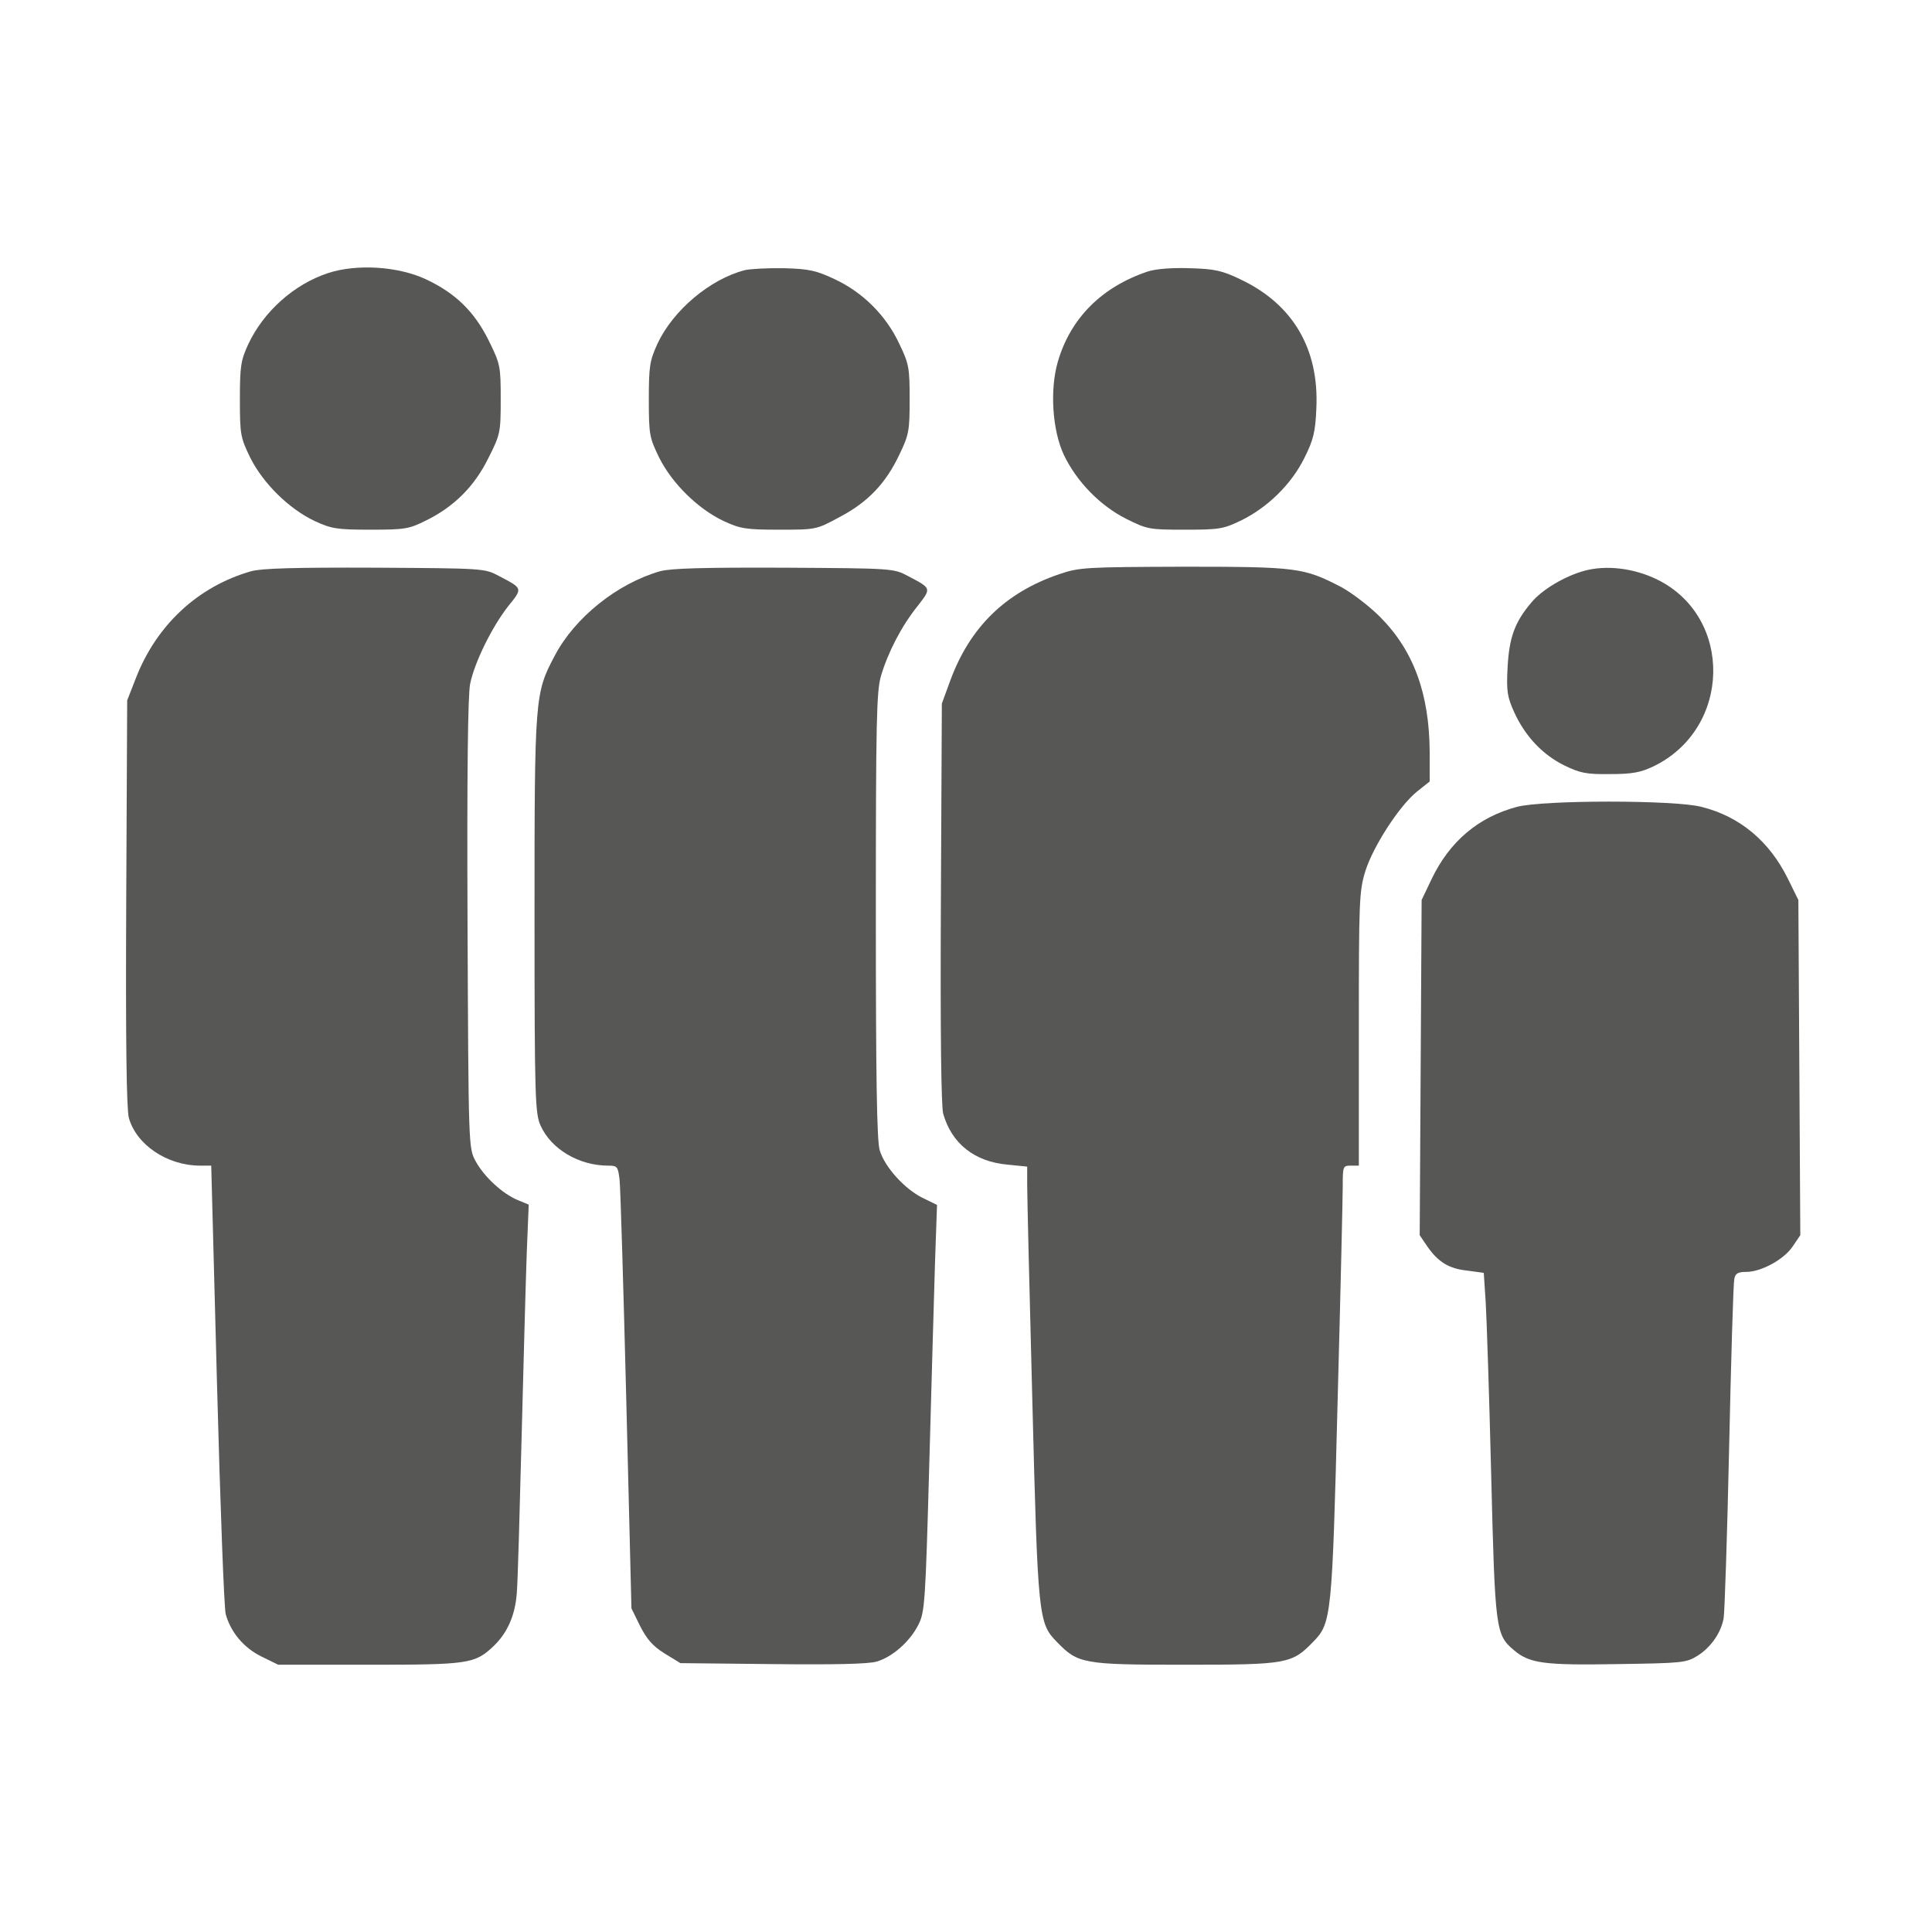
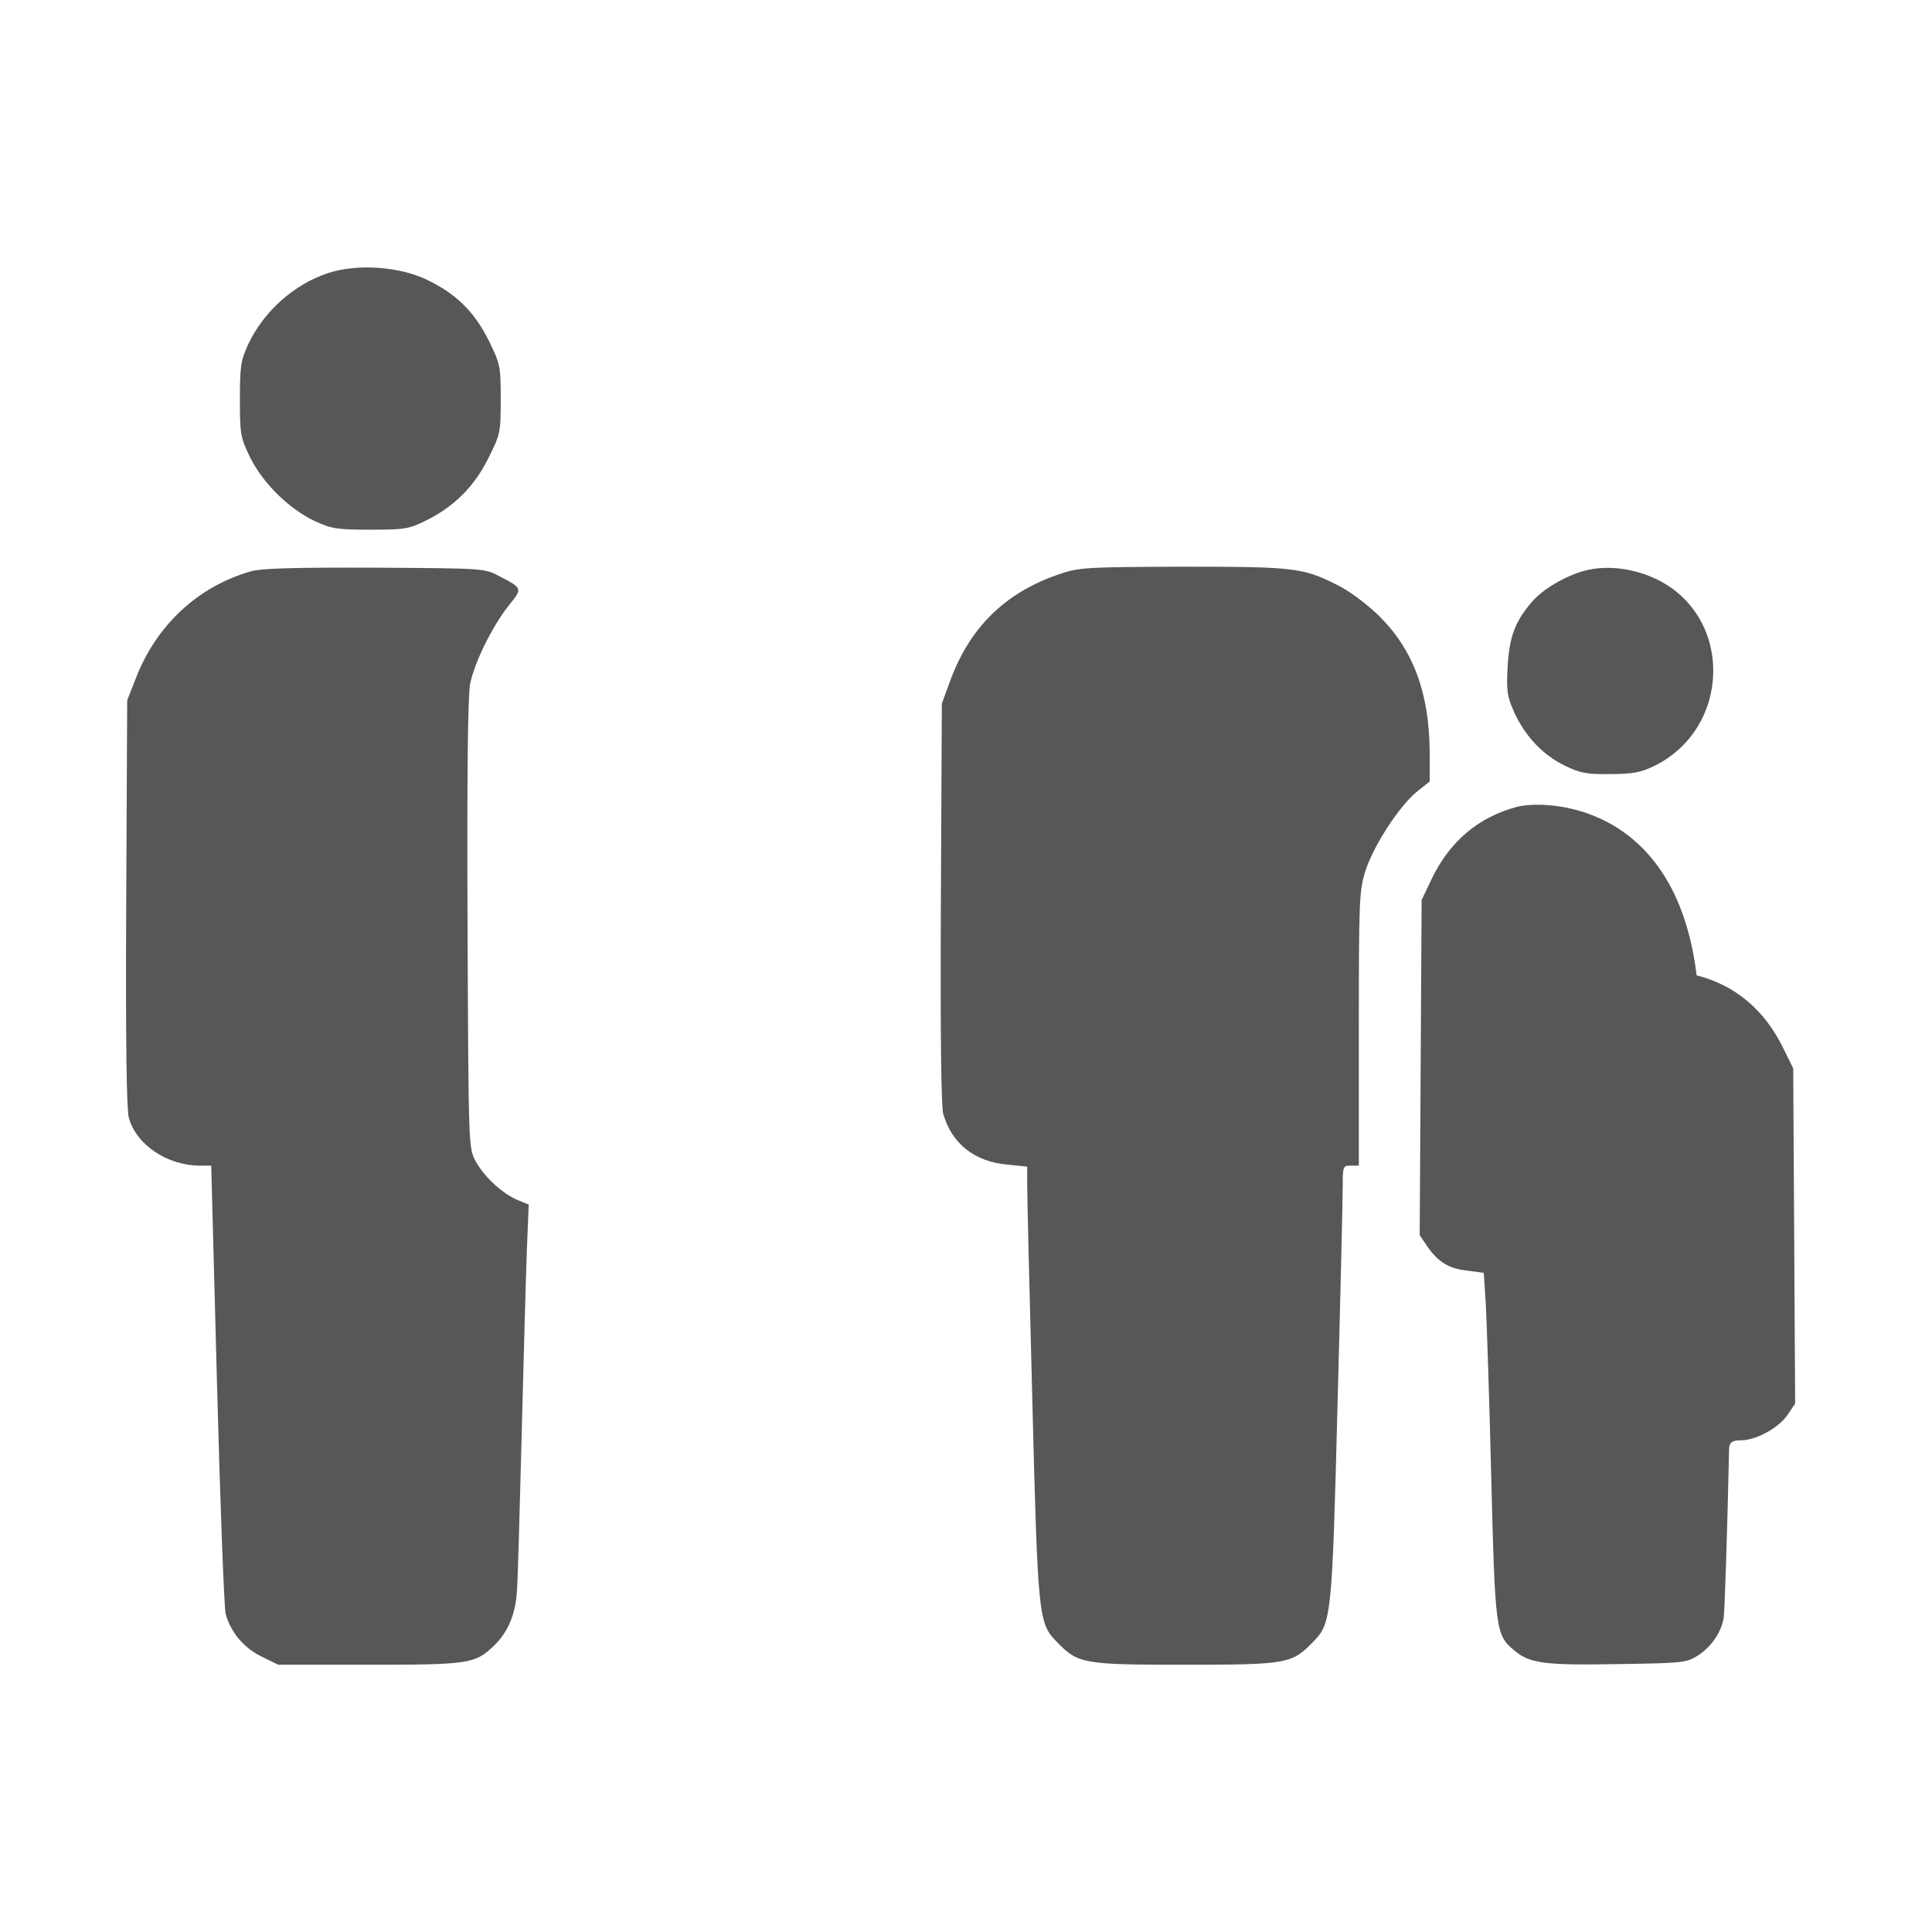
<svg xmlns="http://www.w3.org/2000/svg" version="1.1" id="Capa_1" x="0px" y="0px" viewBox="0 0 600 600" style="enable-background:new 0 0 600 600;" xml:space="preserve">
  <style type="text/css">
	.st0{fill:#575756;}
</style>
  <g transform="translate(0,600) scale(0.1,-0.1)">
    <path class="st0" d="M1019,5152c-106-35-200-119-248-221c-23-50-26-68-26-171c0-110,2-119,32-181c40-80,120-159,200-197   c52-24,69-27,173-27c106,0,120,2,172,28c88,43,152,107,195,195c37,73,38,80,38,182s-1,109-37,182c-45,91-104,148-196,191   C1236,5173,1108,5181,1019,5152z" />
-     <path class="st0" d="M2313,5161c-108-28-222-124-271-228c-24-53-27-69-27-173c0-110,2-119,32-181c40-80,120-159,200-197   c52-24,69-27,173-27c114,0,115,0,187,39c88,46,144,105,186,194c30,62,32,75,32,172s-2,110-32,172c-41,88-113,160-201,201   c-57,27-80,32-157,34C2386,5168,2330,5165,2313,5161z" />
-     <path class="st0" d="M3565,5157c-144-48-241-146-280-281c-25-87-17-212,19-289c40-83,112-157,193-198c66-33,72-34,183-34   c107,0,119,2,175,29c83,41,156,113,196,194c28,56,34,81,37,153c9,186-73,325-237,402c-56,27-80,32-156,34   C3640,5169,3590,5165,3565,5157z" />
    <path class="st0" d="M780,4226c-165-47-294-167-358-332l-27-69l-3-627c-2-436,1-640,8-669c23-84,119-149,222-149h34l18-681   c10-375,22-695,27-712c16-57,56-104,110-131l53-26h283c309,0,328,3,386,58c43,41,67,96,72,165c3,34,9,253,15,487s13,491,16,572   l6,147l-34,14c-48,20-105,73-131,121c-22,41-22,43-25,736c-2,465,1,711,8,746c14,68,68,177,118,241c46,57,46,55-28,94   c-45,24-48,24-385,26C914,4238,813,4235,780,4226z" />
-     <path class="st0" d="M2050,4226c-133-38-265-144-327-262c-62-117-63-126-63-804c0-577,2-618,19-656c33-73,119-124,210-124   c28,0,30-3,35-42c3-24,12-333,21-688l16-645l27-55c21-41,39-62,76-85l49-30l286-3c189-2,299,0,324,8c48,14,103,62,129,114   c20,39,22,67,34,501c7,253,15,537,18,632l6,171l-45,22c-55,27-118,96-133,148c-9,29-12,229-12,729c0,605,2,696,16,744   c22,74,64,155,113,216c44,57,45,55-29,94c-45,24-48,24-385,26C2184,4238,2083,4235,2050,4226z" />
    <path class="st0" d="M3290,4217c-168-57-278-165-339-331l-26-71l-3-617c-2-408,1-630,7-656c26-93,97-150,201-159l60-6v-56   c0-31,7-333,16-671c17-673,19-691,76-749c66-68,80-71,398-71s332,3,398,71c57,58,59,77,76,744c9,336,16,638,16,673c0,60,1,62,25,62   h25v424c0,397,1,428,20,490c24,77,106,204,161,248l39,31v91c-1,182-50,316-155,421c-33,33-87,74-120,92c-116,60-136,63-489,63   C3371,4239,3352,4238,3290,4217z" />
    <path class="st0" d="M4919,4227c-61-17-131-59-163-98c-52-61-69-109-74-201c-4-76-1-92,21-141c34-74,88-131,155-164   c49-24,69-28,142-27c69,0,95,5,135,24c242,117,249,463,12,580C5074,4236,4987,4246,4919,4227z" />
-     <path class="st0" d="M4710,3494c-119-32-208-107-264-224l-31-65l-3-521l-3-520l23-34c34-49,67-70,125-76l51-7l6-91   c3-50,11-291,17-536c12-484,14-497,71-545c48-41,94-47,322-43c200,3,213,4,248,26c41,26,73,71,81,117c3,17,11,255,17,530   s13,510,16,523c3,17,11,22,37,22c47,0,118,39,145,80l23,34l-3,521l-3,520l-33,67c-57,115-148,192-267,222   C5203,3516,4791,3516,4710,3494z" />
+     <path class="st0" d="M4710,3494c-119-32-208-107-264-224l-31-65l-3-521l-3-520l23-34c34-49,67-70,125-76l51-7l6-91   c3-50,11-291,17-536c12-484,14-497,71-545c48-41,94-47,322-43c200,3,213,4,248,26c41,26,73,71,81,117c3,17,11,255,17,530   c3,17,11,22,37,22c47,0,118,39,145,80l23,34l-3,521l-3,520l-33,67c-57,115-148,192-267,222   C5203,3516,4791,3516,4710,3494z" />
  </g>
</svg>